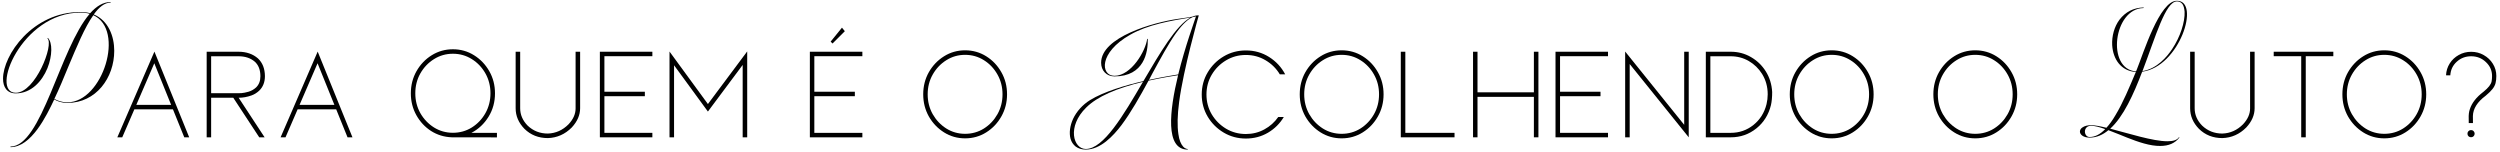
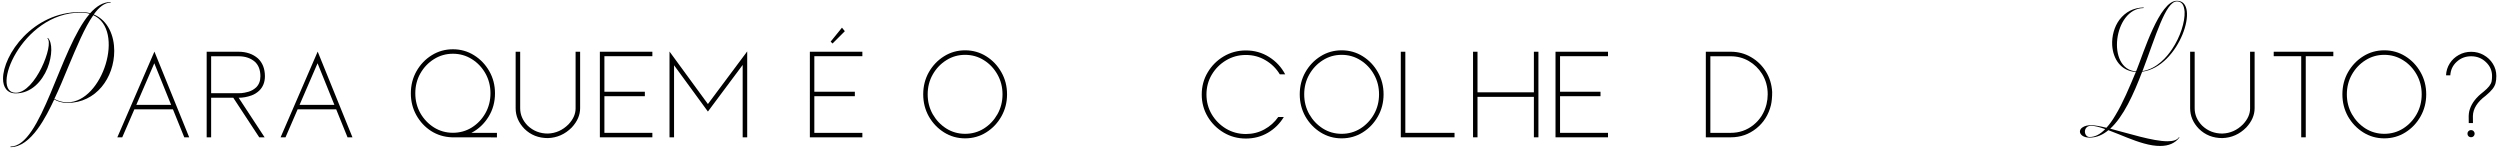
<svg xmlns="http://www.w3.org/2000/svg" width="528" height="32" viewBox="0 0 528 32" fill="none">
  <path d="M19.808 3.048C22.848 4.328 24.128 7.592 24.128 10.728C24.128 16.424 20.288 21.736 14.24 21.736C12.928 21.736 11.968 21.32 11.456 21C9.792 24.52 6.592 31.08 2.208 31.08V30.952C8.8 30.952 12.64 10.216 18.944 2.92C18.368 2.728 17.696 2.664 16.96 2.664C4.576 2.664 -2.208 19.592 3.328 19.592C7.456 19.592 11.456 9.384 10.016 8.104L10.112 8.008C11.104 8.968 11.072 11.784 10.016 14.408C8.864 17.224 6.56 19.72 3.328 19.72C1.44 19.72 0.64 18.344 0.64 16.616C0.64 11.656 6.848 2.536 16.96 2.536C17.696 2.536 18.4 2.6 19.04 2.792C20.352 1.32 21.792 0.424 23.36 0.424V0.552C22.112 0.552 20.928 1.48 19.808 3.048ZM14.24 21.608C21.696 21.608 26.496 6.28 19.712 3.208C17.888 5.768 16.192 9.896 14.4 14.152C13.472 16.424 12.512 18.728 11.488 20.872C12 21.192 12.96 21.608 14.24 21.608Z" fill="black" />
  <path d="M36.143 22.15L32.588 13.359L28.787 22.15H36.143ZM39.957 29H38.918L36.526 23.094H28.377L25.82 29H24.781L32.615 10.899L39.957 29Z" fill="black" />
  <path d="M50.307 19.689C50.407 19.689 50.649 19.68 51.031 19.662C51.414 19.635 51.897 19.539 52.481 19.375C53.073 19.202 53.606 18.901 54.08 18.473C54.691 17.88 54.996 17.092 54.996 16.108C54.996 14.795 54.613 13.779 53.848 13.059C52.955 12.275 51.797 11.883 50.375 11.883H44.592V19.689H50.307ZM55.885 29H54.75L49.268 20.646H44.592V29H43.649V10.926H50.348C52.034 10.926 53.415 11.4 54.49 12.348C55.447 13.25 55.935 14.49 55.953 16.067C55.953 17.343 55.548 18.372 54.736 19.156C54.244 19.612 53.706 19.945 53.123 20.154C52.203 20.483 51.296 20.646 50.403 20.646L55.885 29Z" fill="black" />
  <path d="M70.623 22.15L67.069 13.359L63.268 22.15H70.623ZM74.438 29H73.399L71.006 23.094H62.858L60.301 29H59.262L67.096 10.899L74.438 29Z" fill="black" />
  <path d="M95.656 28.043C97.115 28.043 98.445 27.669 99.649 26.922C100.852 26.165 101.809 25.158 102.52 23.9C103.231 22.634 103.586 21.234 103.586 19.703C103.586 18.163 103.231 16.764 102.52 15.506C101.809 14.239 100.852 13.232 99.649 12.484C98.445 11.728 97.115 11.35 95.656 11.35C94.198 11.35 92.867 11.728 91.664 12.484C90.461 13.232 89.499 14.239 88.779 15.506C88.069 16.764 87.713 18.163 87.713 19.703C87.713 21.234 88.069 22.634 88.779 23.9C89.499 25.158 90.461 26.165 91.664 26.922C92.867 27.669 94.198 28.043 95.656 28.043ZM104.953 29.014L95.41 29C93.797 28.936 92.339 28.49 91.035 27.66C89.741 26.822 88.707 25.71 87.932 24.324C87.157 22.93 86.77 21.394 86.77 19.717C86.77 18.003 87.166 16.445 87.959 15.041C88.761 13.628 89.837 12.503 91.186 11.664C92.535 10.826 94.025 10.406 95.656 10.406C97.288 10.406 98.774 10.826 100.113 11.664C101.462 12.503 102.538 13.628 103.34 15.041C104.142 16.445 104.543 18.003 104.543 19.717C104.543 21.54 104.087 23.189 103.176 24.666C102.264 26.143 101.061 27.273 99.567 28.057H104.953V29.014Z" fill="black" />
  <path d="M115.713 29.164C113.735 29.164 112.085 28.512 110.764 27.209C109.524 25.933 108.904 24.484 108.904 22.861V10.926H109.861V22.861C109.861 24.229 110.386 25.45 111.434 26.525C112.61 27.646 114.031 28.207 115.699 28.207C117.376 28.152 118.835 27.501 120.074 26.252C121.068 25.195 121.565 24.078 121.565 22.902V10.926H122.522V22.861C122.522 24.302 121.934 25.655 120.758 26.922C119.336 28.353 117.654 29.1 115.713 29.164Z" fill="black" />
  <path d="M137.779 29H126.692V10.926H137.779V11.869H127.649V19.375H136.193V20.318H127.649V28.057H137.779V29Z" fill="black" />
  <path d="M157.809 29H156.852V13.715L149.51 23.559L142.36 13.783V29H141.402V10.885L149.51 21.973L157.809 10.857V29Z" fill="black" />
  <path d="M175.432 8.793L177.824 5.84L178.426 6.592L175.828 9.19L175.432 8.793ZM182.131 29H171.043V10.926H182.131V11.869H171.986V19.375H180.545V20.318H171.986V28.057H182.131V29Z" fill="black" />
  <path d="M203.828 28.262C205.287 28.262 206.613 27.888 207.807 27.141C209.001 26.384 209.953 25.377 210.664 24.119C211.375 22.852 211.731 21.453 211.731 19.922C211.731 18.391 211.375 16.996 210.664 15.738C209.953 14.471 209.001 13.464 207.807 12.717C206.613 11.96 205.287 11.582 203.828 11.582C202.379 11.582 201.057 11.96 199.863 12.717C198.669 13.464 197.712 14.471 196.992 15.738C196.281 16.996 195.926 18.391 195.926 19.922C195.926 21.453 196.281 22.852 196.992 24.119C197.712 25.377 198.669 26.384 199.863 27.141C201.057 27.888 202.379 28.262 203.828 28.262ZM203.828 29.219C202.206 29.219 200.725 28.799 199.385 27.961C198.045 27.122 196.974 26.001 196.172 24.598C195.379 23.185 194.983 21.626 194.983 19.922C194.983 18.208 195.379 16.65 196.172 15.246C196.974 13.842 198.045 12.721 199.385 11.883C200.725 11.044 202.206 10.625 203.828 10.625C205.46 10.625 206.945 11.044 208.285 11.883C209.625 12.721 210.692 13.842 211.485 15.246C212.287 16.65 212.688 18.208 212.688 19.922C212.688 21.626 212.287 23.185 211.485 24.598C210.692 26.001 209.625 27.122 208.285 27.961C206.945 28.799 205.46 29.219 203.828 29.219Z" fill="black" />
-   <path d="M251.789 3.528C252.237 3.336 252.653 3.24 253.101 3.24H253.165V3.304C253.133 3.432 249.933 14.632 249.037 21.512C248.653 24.36 248.621 26.632 248.877 28.328C249.037 29.576 249.421 30.472 249.901 30.984C250.381 31.496 250.829 31.464 250.829 31.464L250.861 31.592H250.829C246.061 31.592 246.989 23.4 248.813 15.88C247.949 16.008 245.517 16.392 242.573 17.032C240.749 20.392 238.861 23.752 236.845 26.44C235.117 28.712 232.429 31.592 229.325 31.592C228.461 31.592 227.757 31.368 227.181 30.952C226.669 30.536 226.285 29.992 226.093 29.288C225.773 28.072 225.965 26.568 226.637 25.096C227.373 23.528 228.653 22.12 230.189 21.16C233.133 19.336 237.869 17.96 241.485 17.128C244.973 11.208 248.397 5.32 251.469 3.688C247.213 4.392 242.445 5.192 238.701 7.336C232.013 11.112 232.429 16.008 235.373 16.008C238.925 16.008 241.965 10.76 242.285 8.2L242.413 8.232C242.477 11.016 241.645 16.136 235.373 16.136C233.677 16.136 232.557 14.888 232.557 13.256C232.557 7.816 243.629 4.712 248.845 3.976C249.933 3.816 250.925 3.688 251.789 3.528ZM248.845 15.72C250.317 9.736 252.365 4.2 252.589 3.464C252.397 3.528 252.173 3.56 251.949 3.592C250.541 4.168 249.197 5.864 248.333 7.048C246.733 9.32 245.101 12.36 243.341 15.592L242.669 16.872C245.613 16.232 248.045 15.848 248.845 15.72ZM229.325 31.464C233.069 31.464 237.261 24.36 241.389 17.288C235.789 18.632 231.757 20.392 229.421 22.696C225.293 26.728 226.669 31.464 229.325 31.464Z" fill="black" />
  <path d="M263.131 29.26C261.417 29.26 259.854 28.84 258.442 28.002C257.029 27.163 255.903 26.042 255.065 24.639C254.226 23.226 253.807 21.667 253.807 19.963C253.807 18.249 254.226 16.691 255.065 15.287C255.903 13.874 257.029 12.749 258.442 11.91C259.854 11.072 261.417 10.652 263.131 10.652C264.936 10.652 266.567 11.113 268.026 12.033C269.493 12.954 270.628 14.175 271.43 15.697H270.295C269.548 14.458 268.545 13.469 267.287 12.73C266.039 11.983 264.653 11.609 263.131 11.609C261.6 11.609 260.205 11.988 258.947 12.744C257.69 13.492 256.682 14.499 255.926 15.766C255.179 17.023 254.805 18.423 254.805 19.963C254.805 21.494 255.179 22.893 255.926 24.16C256.682 25.418 257.69 26.425 258.947 27.182C260.205 27.929 261.6 28.303 263.131 28.303C264.544 28.303 265.843 27.979 267.027 27.332C268.221 26.685 269.201 25.81 269.967 24.707H271.143C270.313 26.093 269.197 27.2 267.793 28.029C266.389 28.85 264.835 29.26 263.131 29.26Z" fill="black" />
  <path d="M283.352 28.262C284.81 28.262 286.136 27.888 287.33 27.141C288.524 26.384 289.477 25.377 290.188 24.119C290.899 22.852 291.254 21.453 291.254 19.922C291.254 18.391 290.899 16.996 290.188 15.738C289.477 14.471 288.524 13.464 287.33 12.717C286.136 11.96 284.81 11.582 283.352 11.582C281.902 11.582 280.581 11.96 279.387 12.717C278.193 13.464 277.236 14.471 276.516 15.738C275.805 16.996 275.449 18.391 275.449 19.922C275.449 21.453 275.805 22.852 276.516 24.119C277.236 25.377 278.193 26.384 279.387 27.141C280.581 27.888 281.902 28.262 283.352 28.262ZM283.352 29.219C281.729 29.219 280.248 28.799 278.908 27.961C277.568 27.122 276.498 26.001 275.695 24.598C274.902 23.185 274.506 21.626 274.506 19.922C274.506 18.208 274.902 16.65 275.695 15.246C276.498 13.842 277.568 12.721 278.908 11.883C280.248 11.044 281.729 10.625 283.352 10.625C284.983 10.625 286.469 11.044 287.809 11.883C289.149 12.721 290.215 13.842 291.008 15.246C291.81 16.65 292.211 18.208 292.211 19.922C292.211 21.626 291.81 23.185 291.008 24.598C290.215 26.001 289.149 27.122 287.809 27.961C286.469 28.799 284.983 29.219 283.352 29.219Z" fill="black" />
  <path d="M307.195 29H295.848V10.926H296.805V28.057H307.195V29Z" fill="black" />
  <path d="M324.914 29H323.957V20.455H312.049V29H311.106V10.926H312.049V19.498H323.957V10.926H324.914V29Z" fill="black" />
  <path d="M339.611 29H328.524V10.926H339.611V11.869H329.481V19.375H338.026V20.318H329.481V28.057H339.611V29Z" fill="black" />
-   <path d="M356.66 29L344.192 13.524V29H343.234V10.885L355.703 26.361V10.926H356.66V29Z" fill="black" />
  <path d="M365.533 28.057C367.347 28.057 368.947 27.501 370.332 26.389C371.727 25.268 372.647 23.8 373.094 21.986C373.258 21.303 373.34 20.61 373.34 19.908C373.34 18.331 372.943 16.9 372.151 15.615C371.44 14.476 370.505 13.569 369.348 12.895C368.19 12.22 366.914 11.883 365.52 11.883H361.227V28.057H365.533ZM365.533 29H360.27V10.926H365.52C367.087 10.926 368.518 11.304 369.813 12.061C371.116 12.817 372.164 13.833 372.957 15.109C373.75 16.386 374.192 17.83 374.283 19.443C374.283 20.528 374.197 21.449 374.024 22.205C373.522 24.238 372.492 25.878 370.934 27.127C369.375 28.376 367.575 29 365.533 29Z" fill="black" />
-   <path d="M386.848 28.262C388.306 28.262 389.632 27.888 390.826 27.141C392.02 26.384 392.973 25.377 393.684 24.119C394.395 22.852 394.75 21.453 394.75 19.922C394.75 18.391 394.395 16.996 393.684 15.738C392.973 14.471 392.02 13.464 390.826 12.717C389.632 11.96 388.306 11.582 386.848 11.582C385.399 11.582 384.077 11.96 382.883 12.717C381.689 13.464 380.732 14.471 380.012 15.738C379.301 16.996 378.945 18.391 378.945 19.922C378.945 21.453 379.301 22.852 380.012 24.119C380.732 25.377 381.689 26.384 382.883 27.141C384.077 27.888 385.399 28.262 386.848 28.262ZM386.848 29.219C385.225 29.219 383.744 28.799 382.404 27.961C381.065 27.122 379.994 26.001 379.192 24.598C378.399 23.185 378.002 21.626 378.002 19.922C378.002 18.208 378.399 16.65 379.192 15.246C379.994 13.842 381.065 12.721 382.404 11.883C383.744 11.044 385.225 10.625 386.848 10.625C388.479 10.625 389.965 11.044 391.305 11.883C392.645 12.721 393.711 13.842 394.504 15.246C395.306 16.65 395.707 18.208 395.707 19.922C395.707 21.626 395.306 23.185 394.504 24.598C393.711 26.001 392.645 27.122 391.305 27.961C389.965 28.799 388.479 29.219 386.848 29.219Z" fill="black" />
-   <path d="M417.172 28.262C418.63 28.262 419.957 27.888 421.151 27.141C422.345 26.384 423.297 25.377 424.008 24.119C424.719 22.852 425.074 21.453 425.074 19.922C425.074 18.391 424.719 16.996 424.008 15.738C423.297 14.471 422.345 13.464 421.151 12.717C419.957 11.96 418.63 11.582 417.172 11.582C415.723 11.582 414.401 11.96 413.207 12.717C412.013 13.464 411.056 14.471 410.336 15.738C409.625 16.996 409.27 18.391 409.27 19.922C409.27 21.453 409.625 22.852 410.336 24.119C411.056 25.377 412.013 26.384 413.207 27.141C414.401 27.888 415.723 28.262 417.172 28.262ZM417.172 29.219C415.55 29.219 414.068 28.799 412.729 27.961C411.389 27.122 410.318 26.001 409.516 24.598C408.723 23.185 408.326 21.626 408.326 19.922C408.326 18.208 408.723 16.65 409.516 15.246C410.318 13.842 411.389 12.721 412.729 11.883C414.068 11.044 415.55 10.625 417.172 10.625C418.804 10.625 420.289 11.044 421.629 11.883C422.969 12.721 424.035 13.842 424.828 15.246C425.63 16.65 426.031 18.208 426.031 19.922C426.031 21.626 425.63 23.185 424.828 24.598C424.035 26.001 422.969 27.122 421.629 27.961C420.289 28.799 418.804 29.219 417.172 29.219Z" fill="black" />
  <path d="M452.429 15.144C450.605 19.944 448.461 24.648 445.677 27.176C449.549 28.168 454.669 29.832 457.741 29.832C458.925 29.832 459.789 29.608 460.205 28.968L460.301 29.032C459.373 30.248 458.029 30.824 456.237 30.824C455.725 30.824 455.181 30.792 454.605 30.696C452.333 30.344 449.773 29.288 447.501 28.36C446.733 28.072 445.997 27.752 445.293 27.496C444.109 28.488 442.797 29.064 441.325 29.064C439.981 29.064 439.309 28.424 439.277 27.816C439.277 27.464 439.469 27.112 439.853 26.888C440.269 26.6 440.909 26.44 441.645 26.44C442.445 26.44 443.565 26.664 444.877 26.984C445.517 26.28 446.157 25.416 446.765 24.36C448.333 21.8 449.709 18.472 451.085 15.208C447.949 14.984 446.285 12.52 446.093 9.544C445.997 7.592 446.541 5.64 447.629 4.168C448.909 2.504 450.605 1.64 452.685 1.576C452.717 1.576 452.749 1.608 452.749 1.64C452.749 1.672 452.749 1.704 452.685 1.704C446.381 1.8 444.813 14.6 451.117 15.08C451.213 14.92 451.277 14.728 451.341 14.568C452.589 11.528 456.109 0.04 459.789 0.168C464.781 0.168 460.333 14.12 452.429 15.144ZM452.493 15.016C455.565 14.536 457.709 11.944 458.765 10.344C460.461 7.816 461.485 4.648 461.389 2.472C461.325 1.768 461.197 1.256 460.941 0.872C460.653 0.488 460.269 0.296 459.789 0.296C457.357 0.264 455.277 7.72 452.493 15.016ZM441.325 28.936C442.445 28.936 443.533 28.392 444.621 27.272C443.469 26.856 442.445 26.568 441.645 26.568C439.853 26.568 440.045 28.936 441.325 28.936Z" fill="black" />
  <path d="M469.365 29.164C467.387 29.164 465.738 28.512 464.416 27.209C463.177 25.933 462.557 24.484 462.557 22.861V10.926H463.514V22.861C463.514 24.229 464.038 25.45 465.086 26.525C466.262 27.646 467.684 28.207 469.352 28.207C471.029 28.152 472.487 27.501 473.727 26.252C474.72 25.195 475.217 24.078 475.217 22.902V10.926H476.174V22.861C476.174 24.302 475.586 25.655 474.41 26.922C472.988 28.353 471.307 29.1 469.365 29.164Z" fill="black" />
  <path d="M486.975 29H486.018V11.869H480.207V10.926H492.799V11.869H486.975V29Z" fill="black" />
  <path d="M503.559 28.262C505.017 28.262 506.343 27.888 507.537 27.141C508.731 26.384 509.684 25.377 510.395 24.119C511.106 22.852 511.461 21.453 511.461 19.922C511.461 18.391 511.106 16.996 510.395 15.738C509.684 14.471 508.731 13.464 507.537 12.717C506.343 11.96 505.017 11.582 503.559 11.582C502.109 11.582 500.788 11.96 499.594 12.717C498.4 13.464 497.443 14.471 496.723 15.738C496.012 16.996 495.656 18.391 495.656 19.922C495.656 21.453 496.012 22.852 496.723 24.119C497.443 25.377 498.4 26.384 499.594 27.141C500.788 27.888 502.109 28.262 503.559 28.262ZM503.559 29.219C501.936 29.219 500.455 28.799 499.115 27.961C497.776 27.122 496.705 26.001 495.902 24.598C495.109 23.185 494.713 21.626 494.713 19.922C494.713 18.208 495.109 16.65 495.902 15.246C496.705 13.842 497.776 12.721 499.115 11.883C500.455 11.044 501.936 10.625 503.559 10.625C505.19 10.625 506.676 11.044 508.016 11.883C509.356 12.721 510.422 13.842 511.215 15.246C512.017 16.65 512.418 18.208 512.418 19.922C512.418 21.626 512.017 23.185 511.215 24.598C510.422 26.001 509.356 27.122 508.016 27.961C506.676 28.799 505.19 29.219 503.559 29.219Z" fill="black" />
  <path d="M522.289 25.992H521.401L521.387 24.488C521.405 24.078 521.446 23.741 521.51 23.477C521.583 23.203 521.624 23.062 521.633 23.053C522.061 21.74 523 20.533 524.449 19.43C525.033 18.956 525.457 18.546 525.721 18.199C525.994 17.844 526.163 17.507 526.227 17.188C526.29 16.859 526.322 16.481 526.322 16.053C526.322 14.904 525.889 13.925 525.024 13.113C524.167 12.293 523.128 11.883 521.906 11.883C520.721 11.883 519.705 12.27 518.858 13.045C518.019 13.811 517.568 14.768 517.504 15.916L516.602 15.902C516.647 14.982 516.907 14.148 517.381 13.4C517.864 12.644 518.502 12.047 519.295 11.609C520.088 11.163 520.958 10.94 521.906 10.94C522.882 10.94 523.77 11.172 524.572 11.637C525.384 12.092 526.026 12.708 526.5 13.482C526.983 14.257 527.225 15.114 527.225 16.053C527.225 16.627 527.17 17.128 527.061 17.557C526.951 17.985 526.733 18.404 526.404 18.814C526.076 19.225 525.602 19.689 524.983 20.209C523.214 21.521 522.312 22.953 522.276 24.502L522.289 25.992ZM521.879 28.986C521.679 28.986 521.501 28.918 521.346 28.781C521.2 28.636 521.127 28.453 521.127 28.234C521.127 28.016 521.2 27.833 521.346 27.688C521.501 27.542 521.679 27.469 521.879 27.469C522.098 27.469 522.28 27.546 522.426 27.701C522.572 27.847 522.645 28.025 522.645 28.234C522.645 28.435 522.572 28.613 522.426 28.768C522.28 28.913 522.098 28.986 521.879 28.986Z" fill="black" />
</svg>